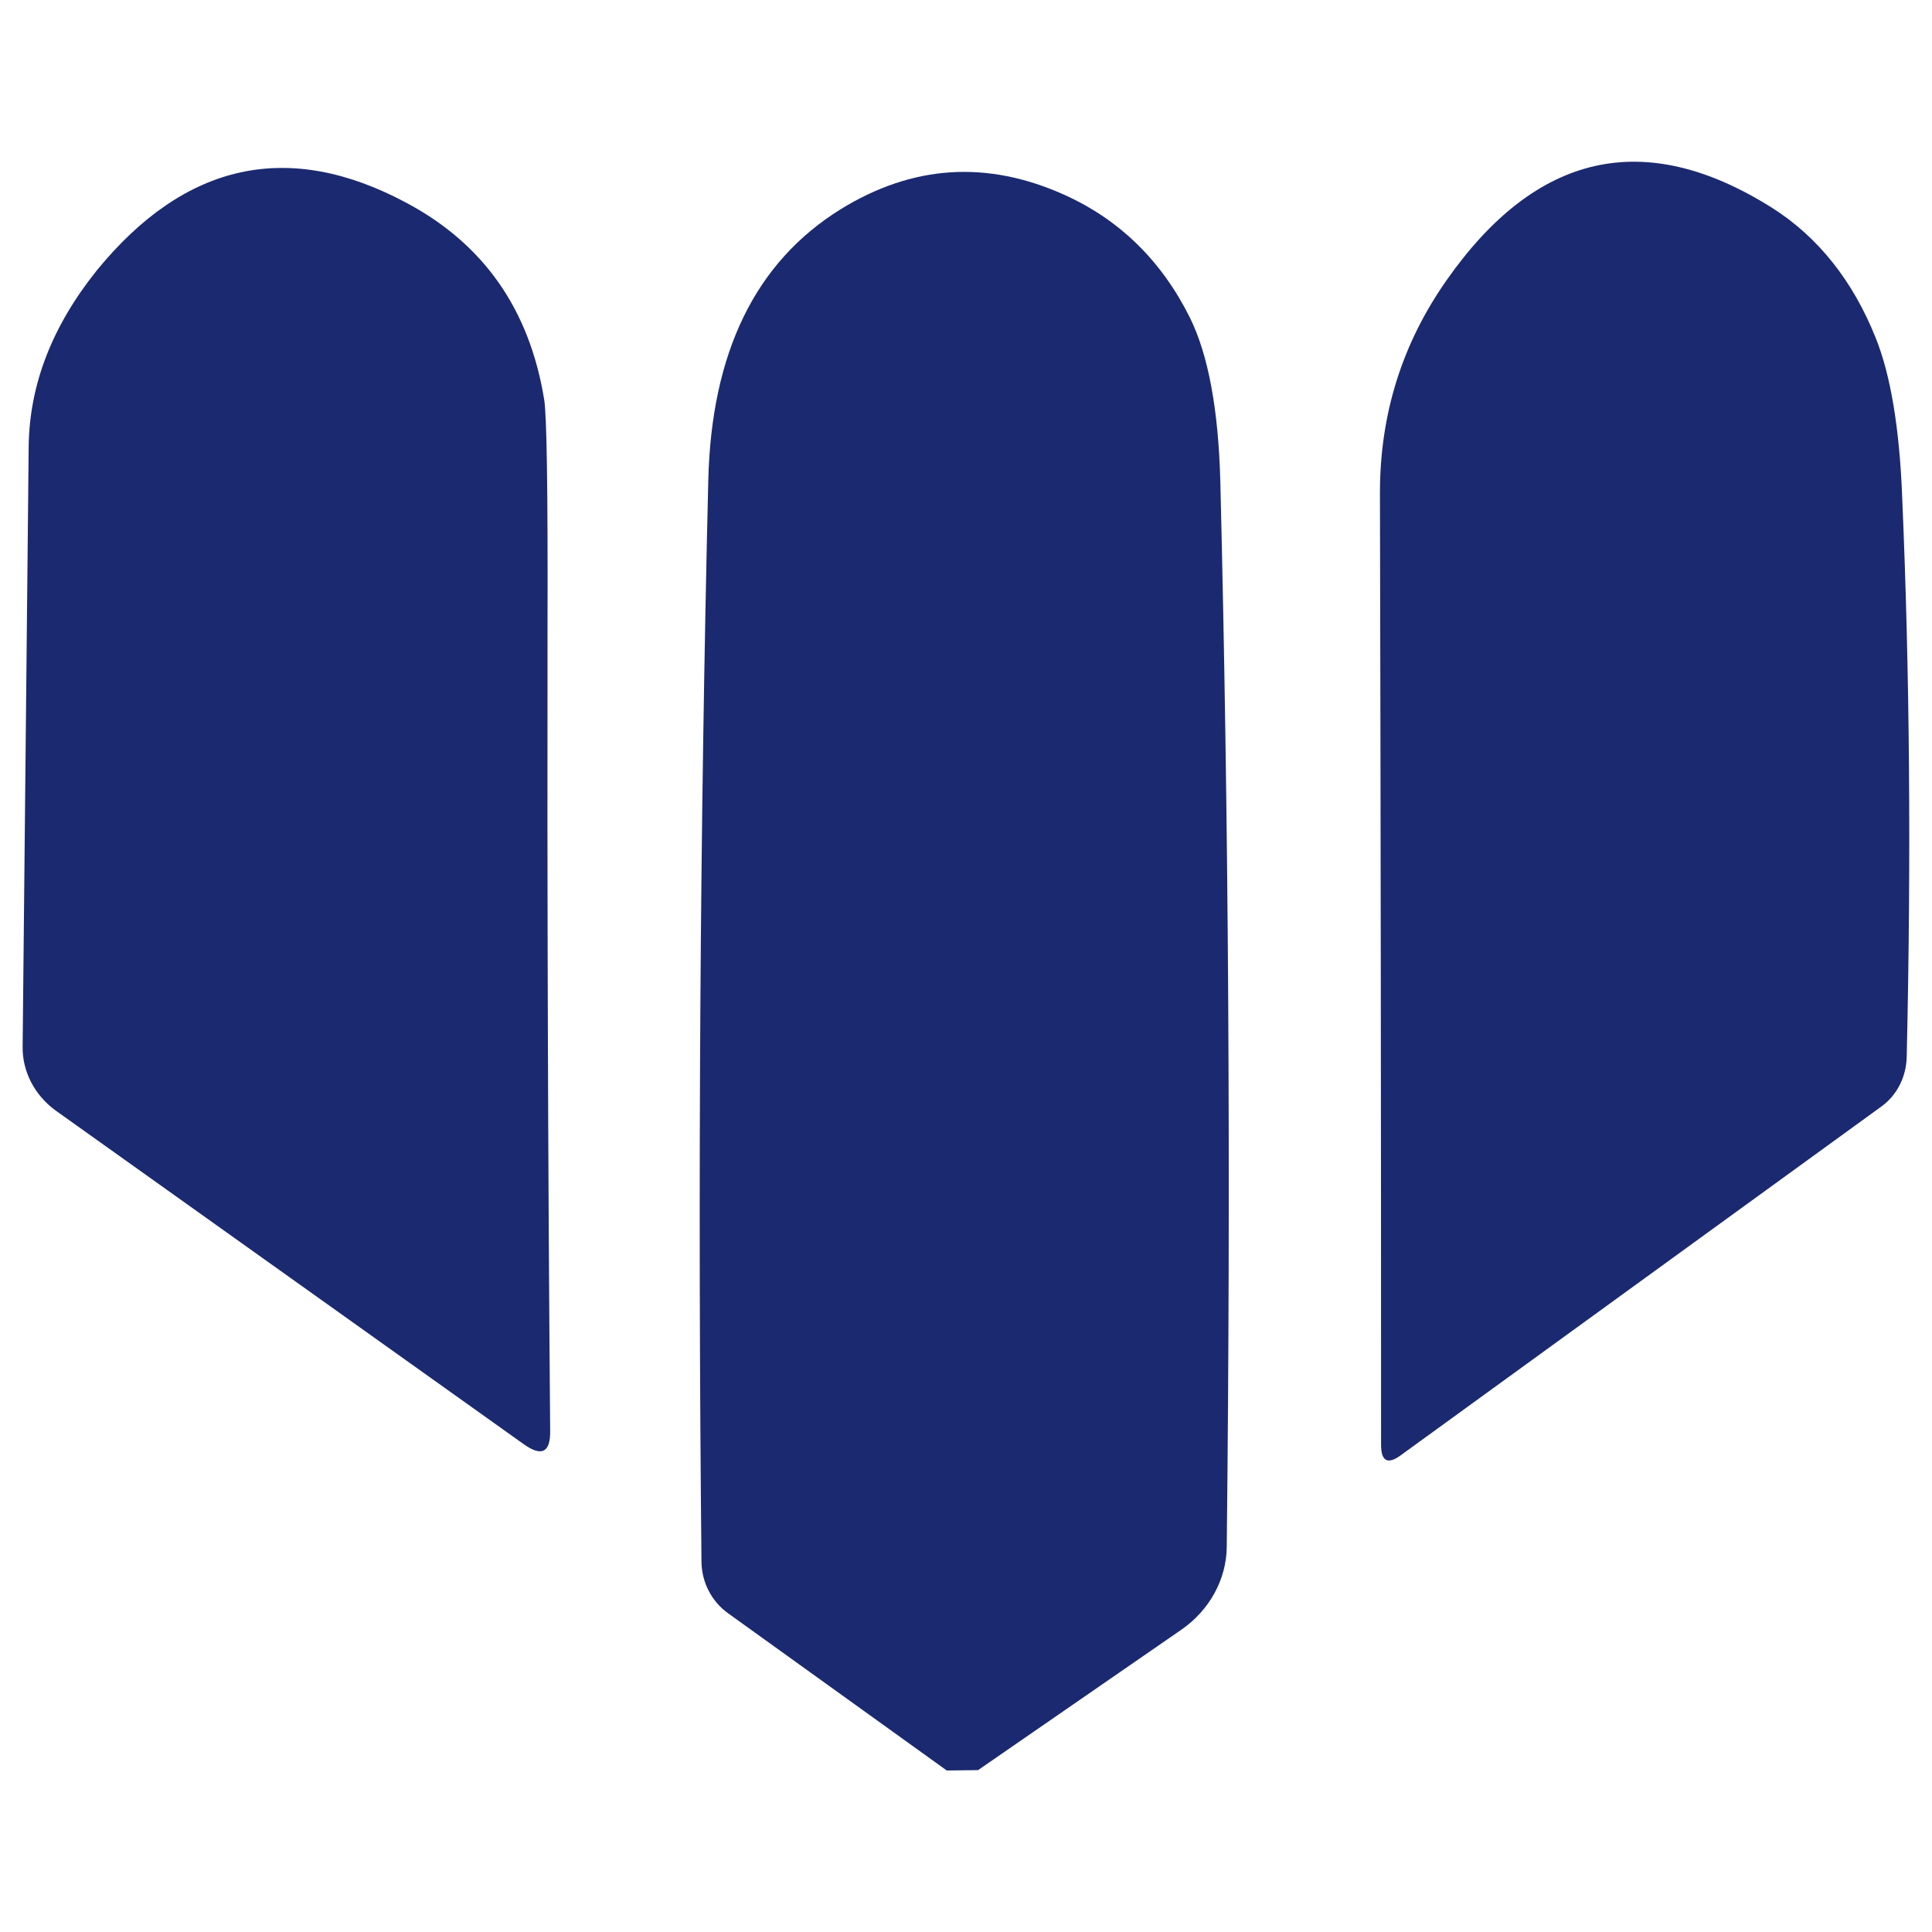
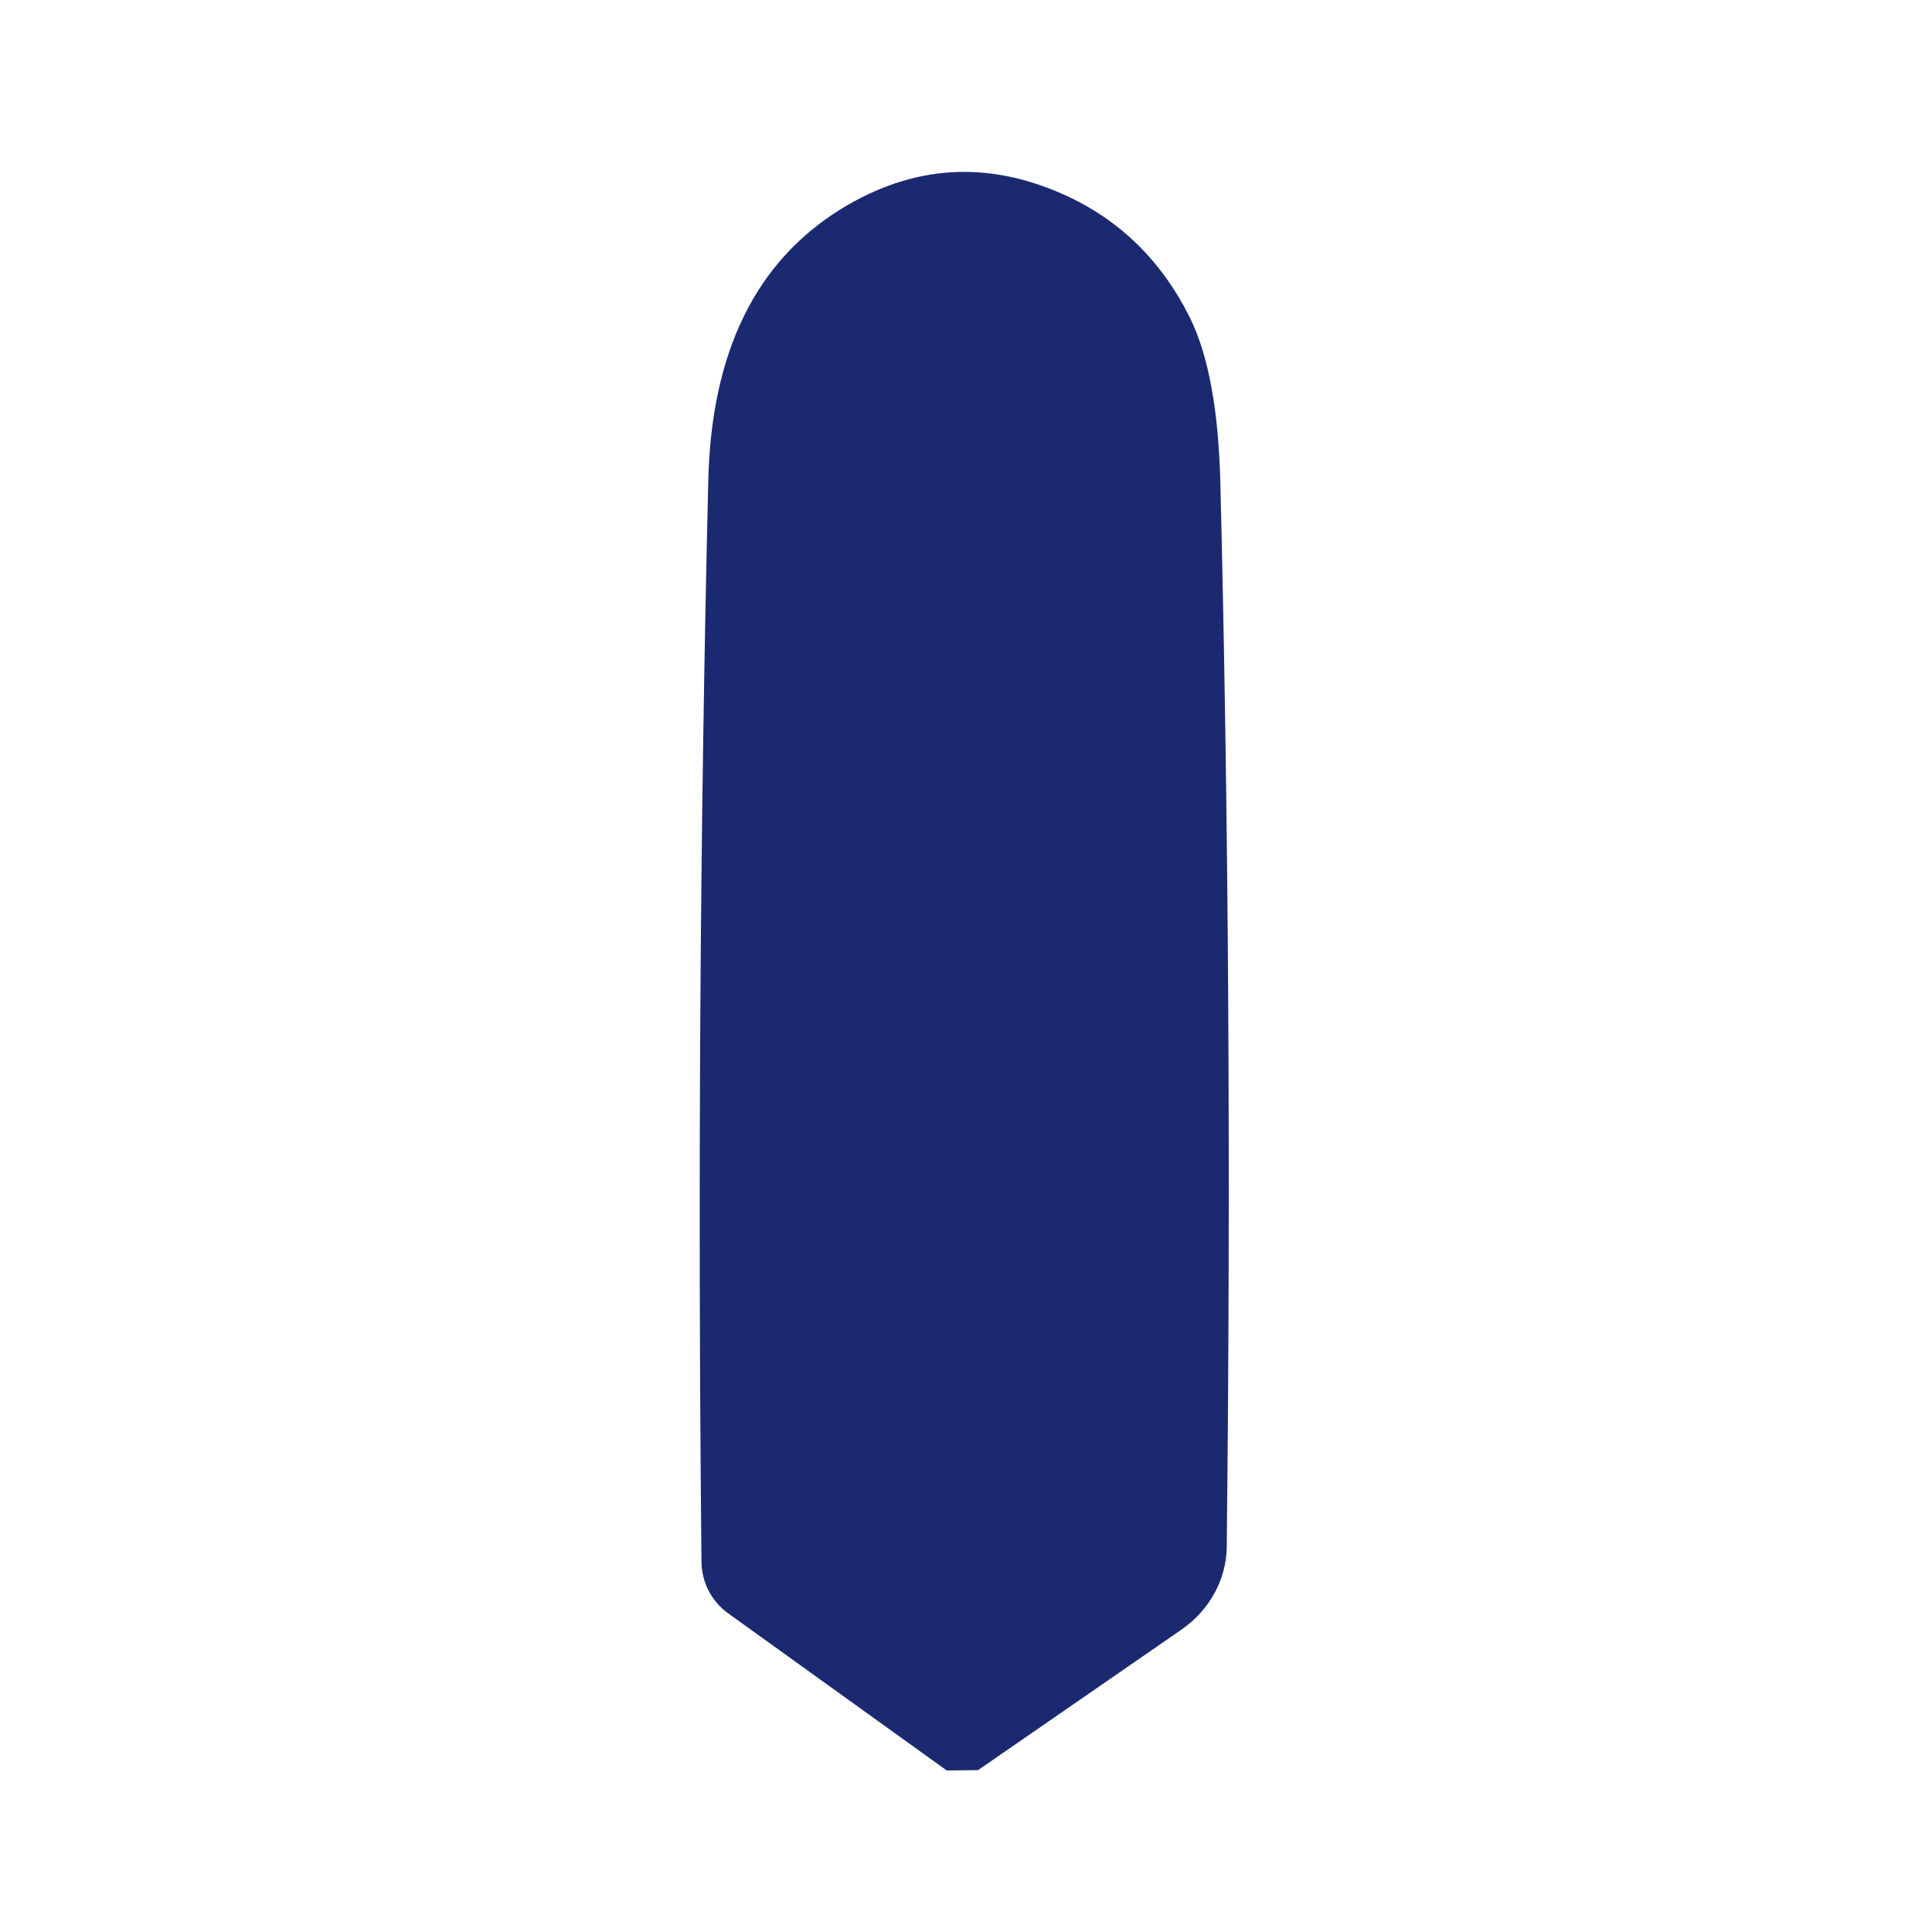
<svg xmlns="http://www.w3.org/2000/svg" x="0px" y="0px" width="500px" height="500px" viewBox="0 0 512 512">
  <g id="rw-yamagata-railway-aa-o.svg">
-     <path vector-effect="non-scaling-stroke" display="inline" fill="none" d="M25.7,71.6C13.9,86.3,7.8,101.8,7.6,118.3L6,277.4   c-0.1,6.6,3.2,12.8,8.6,16.7L139,382.7c4.7,3.3,7,2.1,6.9-3.7c-0.6-71.3-0.8-142.4-0.7-213.5c0.1-35.9-0.2-55.8-0.9-59.8   c-3.9-23.8-16.1-41.1-36.4-52C76.5,37,49.1,43,25.7,71.6" />
    <path vector-effect="non-scaling-stroke" display="inline" fill="none" d="M259.4,469.2l54-37.3c7.3-5.1,11.7-13.2,11.9-21.8   c1.1-99.3,0.5-193.4-1.7-282.4c-0.5-19.2-3.2-33.7-8.1-43.5c-7.5-15-18.6-25.9-33.3-32.5c-20.4-9.2-40.2-7.9-59.3,3.9   c-22.5,13.9-34.2,37.9-35,71.9c-2.2,91.6-2.8,187.1-1.8,286.6c0.1,5.4,2.7,10.4,7,13.5l58,41.7" />
-     <path vector-effect="non-scaling-stroke" display="inline" fill="none" d="M383.4,74.2c-11.8,16.8-17.7,35.6-17.7,56.3   c0.2,83.8,0.3,167.9,0.3,252.3c0,4.4,1.8,5.3,5.3,2.7l127.2-92.3c4.2-3,6.7-7.9,6.8-13.3c1.2-52.6,0.8-102-1.2-148.2   c-0.7-18.4-3.1-32.5-7-42.2c-6.2-15.4-15.4-26.9-27.6-34.6C435.9,33.9,407.2,40.3,383.4,74.2" />
-     <path display="inline" fill="#1B2970" d="M25.7,71.6C49.1,43,76.5,37,107.8,53.8c20.4,10.9,32.5,28.2,36.4,52   c0.7,4,1,23.9,0.9,59.8c-0.1,71.1,0.1,142.2,0.7,213.5c0.1,5.8-2.2,7-6.9,3.7L14.6,294.2C9.2,290.2,5.9,284,6,277.4l1.6-159.1   C7.8,101.8,13.9,86.3,25.7,71.6z" />
    <path display="inline" fill="#1B2970" d="M250.9,469.2l-58-41.7c-4.3-3.1-6.9-8.1-7-13.5c-1-99.5-0.4-195,1.8-286.6   c0.8-34,12.5-57.9,35-71.9c19.1-11.8,38.8-13.1,59.3-3.9c14.7,6.6,25.8,17.5,33.3,32.5c4.9,9.9,7.6,24.4,8.1,43.5   c2.2,89,2.8,183.1,1.7,282.4c-0.1,8.6-4.6,16.7-11.9,21.8l-54,37.3" />
-     <path display="inline" fill="#1B2970" d="M383.4,74.2c23.8-33.9,52.5-40.3,86.1-19.2c12.2,7.7,21.5,19.3,27.6,34.6   c3.9,9.7,6.3,23.8,7,42.2c2,46.2,2.4,95.6,1.2,148.2c-0.1,5.4-2.6,10.3-6.8,13.3l-127.2,92.3c-3.5,2.6-5.3,1.7-5.3-2.7   c0-84.5-0.1-168.6-0.3-252.3C365.7,109.7,371.6,91,383.4,74.2z" />
  </g>
</svg>